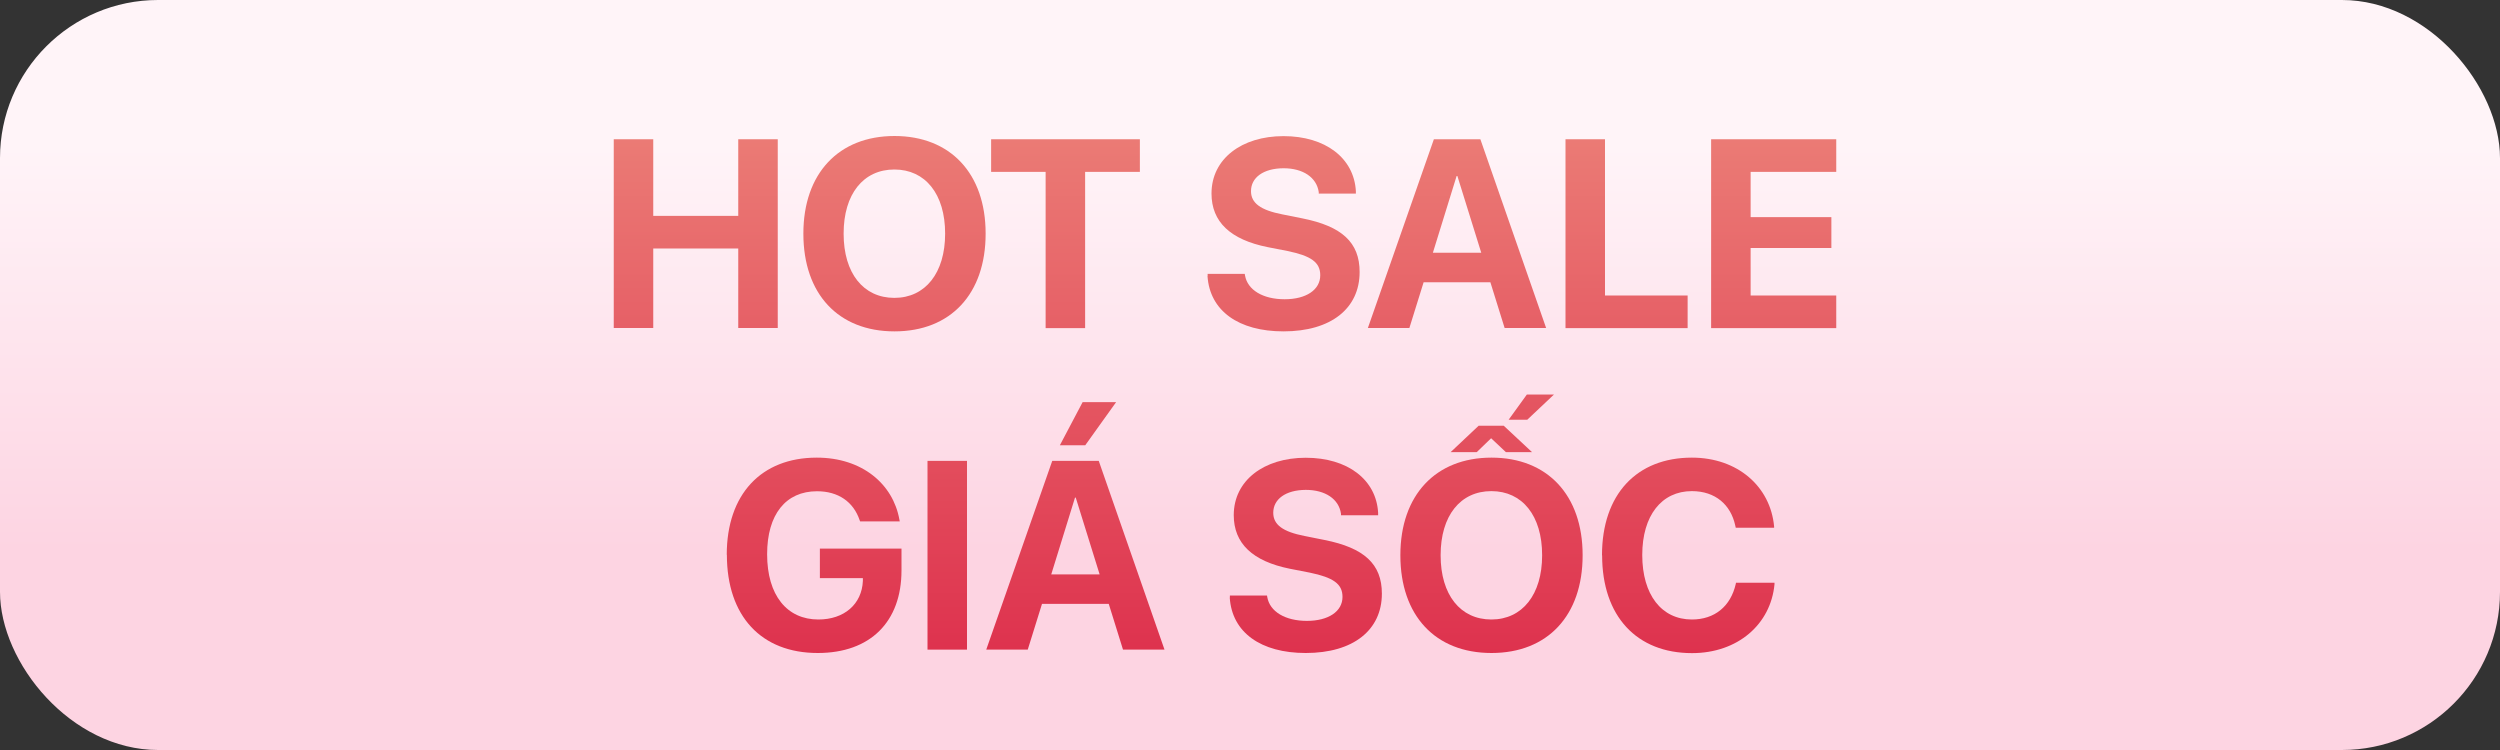
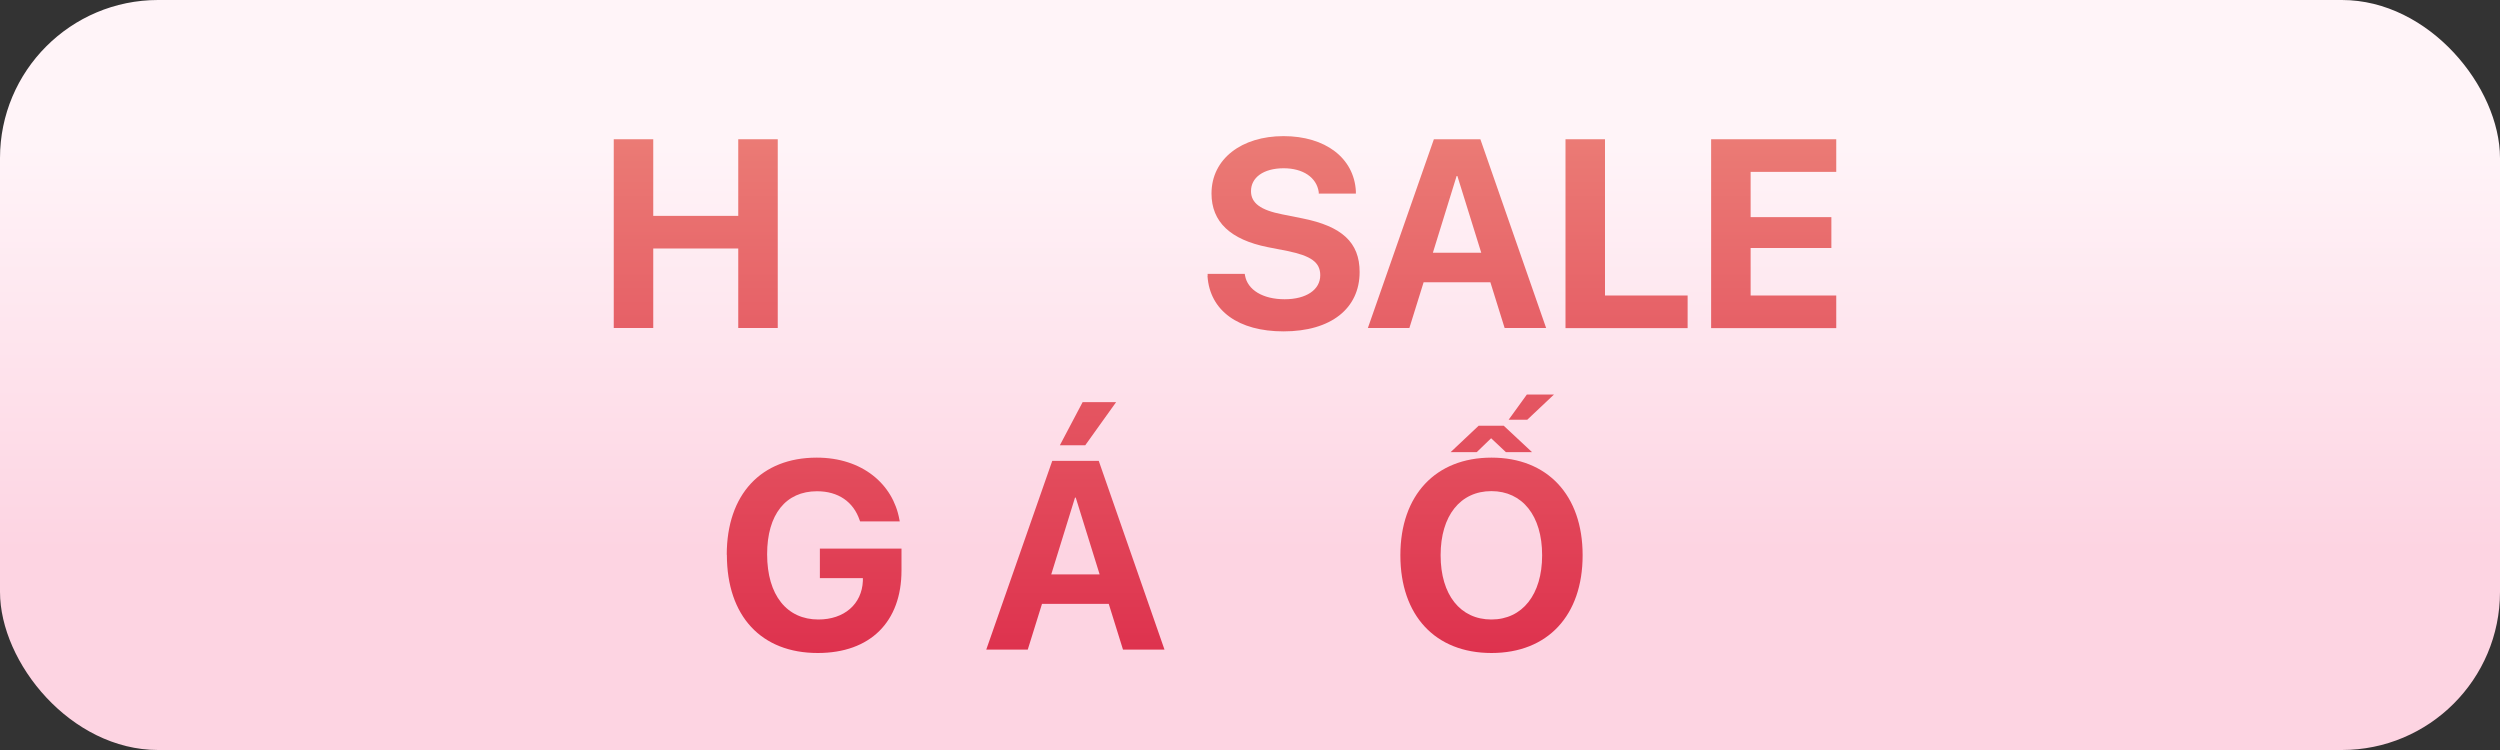
<svg xmlns="http://www.w3.org/2000/svg" id="Layer_1" data-name="Layer 1" viewBox="0 0 200 60">
  <rect x="0" y="0" width="200" height="60" fill="#333333" stroke="none" />
  <defs>
    <style>
      .cls-1 {
        fill: url(#linear-gradient-2);
      }

      .cls-2 {
        fill: url(#linear-gradient);
      }
    </style>
    <linearGradient id="linear-gradient" x1="100" y1="11.77" x2="100" y2="44.06" gradientUnits="userSpaceOnUse">
      <stop offset="0" stop-color="#fff4f8" />
      <stop offset="1" stop-color="#fdd4e2" />
    </linearGradient>
    <linearGradient id="linear-gradient-2" x1="97.99" y1="52.24" x2="97.99" y2="10.88" gradientUnits="userSpaceOnUse">
      <stop offset="0" stop-color="#de324e" />
      <stop offset="1" stop-color="#eb7b75" />
    </linearGradient>
  </defs>
  <rect class="cls-2" width="200" height="60" rx="12.65" ry="12.65" />
  <g>
    <path class="cls-1" d="M49.1,11.14h3.16v6.13h6.8v-6.13h3.16v15.1h-3.16v-6.36h-6.8v6.36h-3.16v-15.1Z" />
-     <path class="cls-1" d="M64.27,18.7v-.02c0-4.8,2.82-7.8,7.29-7.8s7.29,3,7.29,7.8v.02c0,4.8-2.79,7.81-7.29,7.81s-7.29-3-7.29-7.81ZM75.61,18.7v-.02c0-3.15-1.58-5.12-4.06-5.12s-4.06,1.96-4.06,5.12v.02c0,3.16,1.58,5.13,4.06,5.13s4.06-2,4.06-5.13Z" />
-     <path class="cls-1" d="M83.65,13.75h-4.36v-2.61h11.9v2.61h-4.38v12.5h-3.16v-12.5Z" />
    <path class="cls-1" d="M96.61,22.08v-.17s2.97,0,2.97,0l.02.12c.2,1.17,1.44,1.91,3.17,1.91s2.85-.76,2.85-1.92h0c0-1.04-.74-1.55-2.62-1.94l-1.59-.31c-2.98-.6-4.49-2.02-4.49-4.29h0c0-2.77,2.41-4.59,5.76-4.59s5.64,1.75,5.79,4.4v.2s-2.97,0-2.97,0v-.12c-.17-1.18-1.26-1.91-2.82-1.91-1.62.01-2.6.75-2.6,1.83h0c0,.96.77,1.52,2.51,1.86l1.6.32c3.16.63,4.58,1.92,4.58,4.29h0c0,2.91-2.28,4.75-6.09,4.75-3.59,0-5.9-1.64-6.08-4.43Z" />
    <path class="cls-1" d="M114.71,11.14h3.72l5.26,15.1h-3.32l-1.14-3.66h-5.34l-1.14,3.66h-3.32l5.28-15.1ZM114.63,20.22h3.87l-1.91-6.14h-.06l-1.9,6.14Z" />
    <path class="cls-1" d="M125.24,11.14h3.16v12.5h6.61v2.61h-9.77v-15.1Z" />
    <path class="cls-1" d="M136.89,11.14h10.01v2.61h-6.85v3.62h6.46v2.47h-6.46v3.8h6.85v2.61h-10.01v-15.1Z" />
    <path class="cls-1" d="M58.14,44.38h0c0-4.85,2.77-7.77,7.2-7.77,3.63,0,6.1,2.11,6.61,4.95l.03.15h-3.17l-.04-.1c-.5-1.47-1.71-2.31-3.41-2.31-2.49,0-3.99,1.84-3.99,5.04h0c0,3.29,1.59,5.22,4.1,5.22,2.06,0,3.48-1.22,3.56-3.09v-.22s-3.44,0-3.44,0v-2.36h6.53v1.74c0,4.11-2.49,6.61-6.7,6.61-4.51,0-7.27-2.94-7.27-7.86Z" />
-     <path class="cls-1" d="M74.2,36.87h3.16v15.1h-3.16v-15.1Z" />
    <path class="cls-1" d="M84.18,36.87h3.72l5.26,15.1h-3.32l-1.14-3.66h-5.34l-1.14,3.66h-3.32l5.28-15.1ZM84.1,45.95h3.87l-1.91-6.14h-.06l-1.9,6.14ZM84.79,35.62l1.82-3.45h2.68l-2.47,3.45h-2.03Z" />
-     <path class="cls-1" d="M98.39,47.81v-.17s2.97,0,2.97,0l.02.12c.2,1.17,1.44,1.91,3.17,1.91s2.85-.76,2.85-1.92h0c0-1.04-.74-1.55-2.62-1.94l-1.59-.31c-2.98-.6-4.49-2.02-4.49-4.29h0c0-2.77,2.41-4.59,5.76-4.59s5.64,1.75,5.79,4.4v.2s-2.97,0-2.97,0v-.12c-.17-1.18-1.26-1.91-2.82-1.91-1.62.01-2.6.75-2.6,1.83h0c0,.96.77,1.52,2.51,1.86l1.6.32c3.16.63,4.58,1.92,4.58,4.29h0c0,2.91-2.28,4.75-6.09,4.75-3.59,0-5.9-1.64-6.08-4.43Z" />
    <path class="cls-1" d="M112.03,44.43v-.02c0-4.8,2.82-7.8,7.29-7.8s7.29,3,7.29,7.8v.02c0,4.8-2.79,7.81-7.29,7.81s-7.29-3-7.29-7.81ZM123.37,44.43v-.02c0-3.15-1.58-5.12-4.06-5.12s-4.06,1.96-4.06,5.12v.02c0,3.16,1.58,5.13,4.06,5.13s4.06-2,4.06-5.13ZM120.3,34.06l2.26,2.11h-2.09l-1.18-1.11-1.15,1.11h-2.09l2.24-2.11h2.02ZM122.15,31.56h2.17l-2.14,2.02h-1.49l1.46-2.02Z" />
-     <path class="cls-1" d="M128.16,44.42h0c0-4.88,2.78-7.81,7.19-7.81,3.66,0,6.29,2.31,6.58,5.52v.09s-3.07,0-3.07,0l-.04-.18c-.36-1.66-1.59-2.75-3.47-2.75-2.42,0-3.97,1.95-3.97,5.11h0c0,3.19,1.55,5.16,3.97,5.16,1.82,0,3.1-1.05,3.51-2.84l.02-.1h3.08v.12c-.3,3.21-2.95,5.51-6.6,5.51-4.42,0-7.19-2.95-7.19-7.82Z" />
  </g>
</svg>